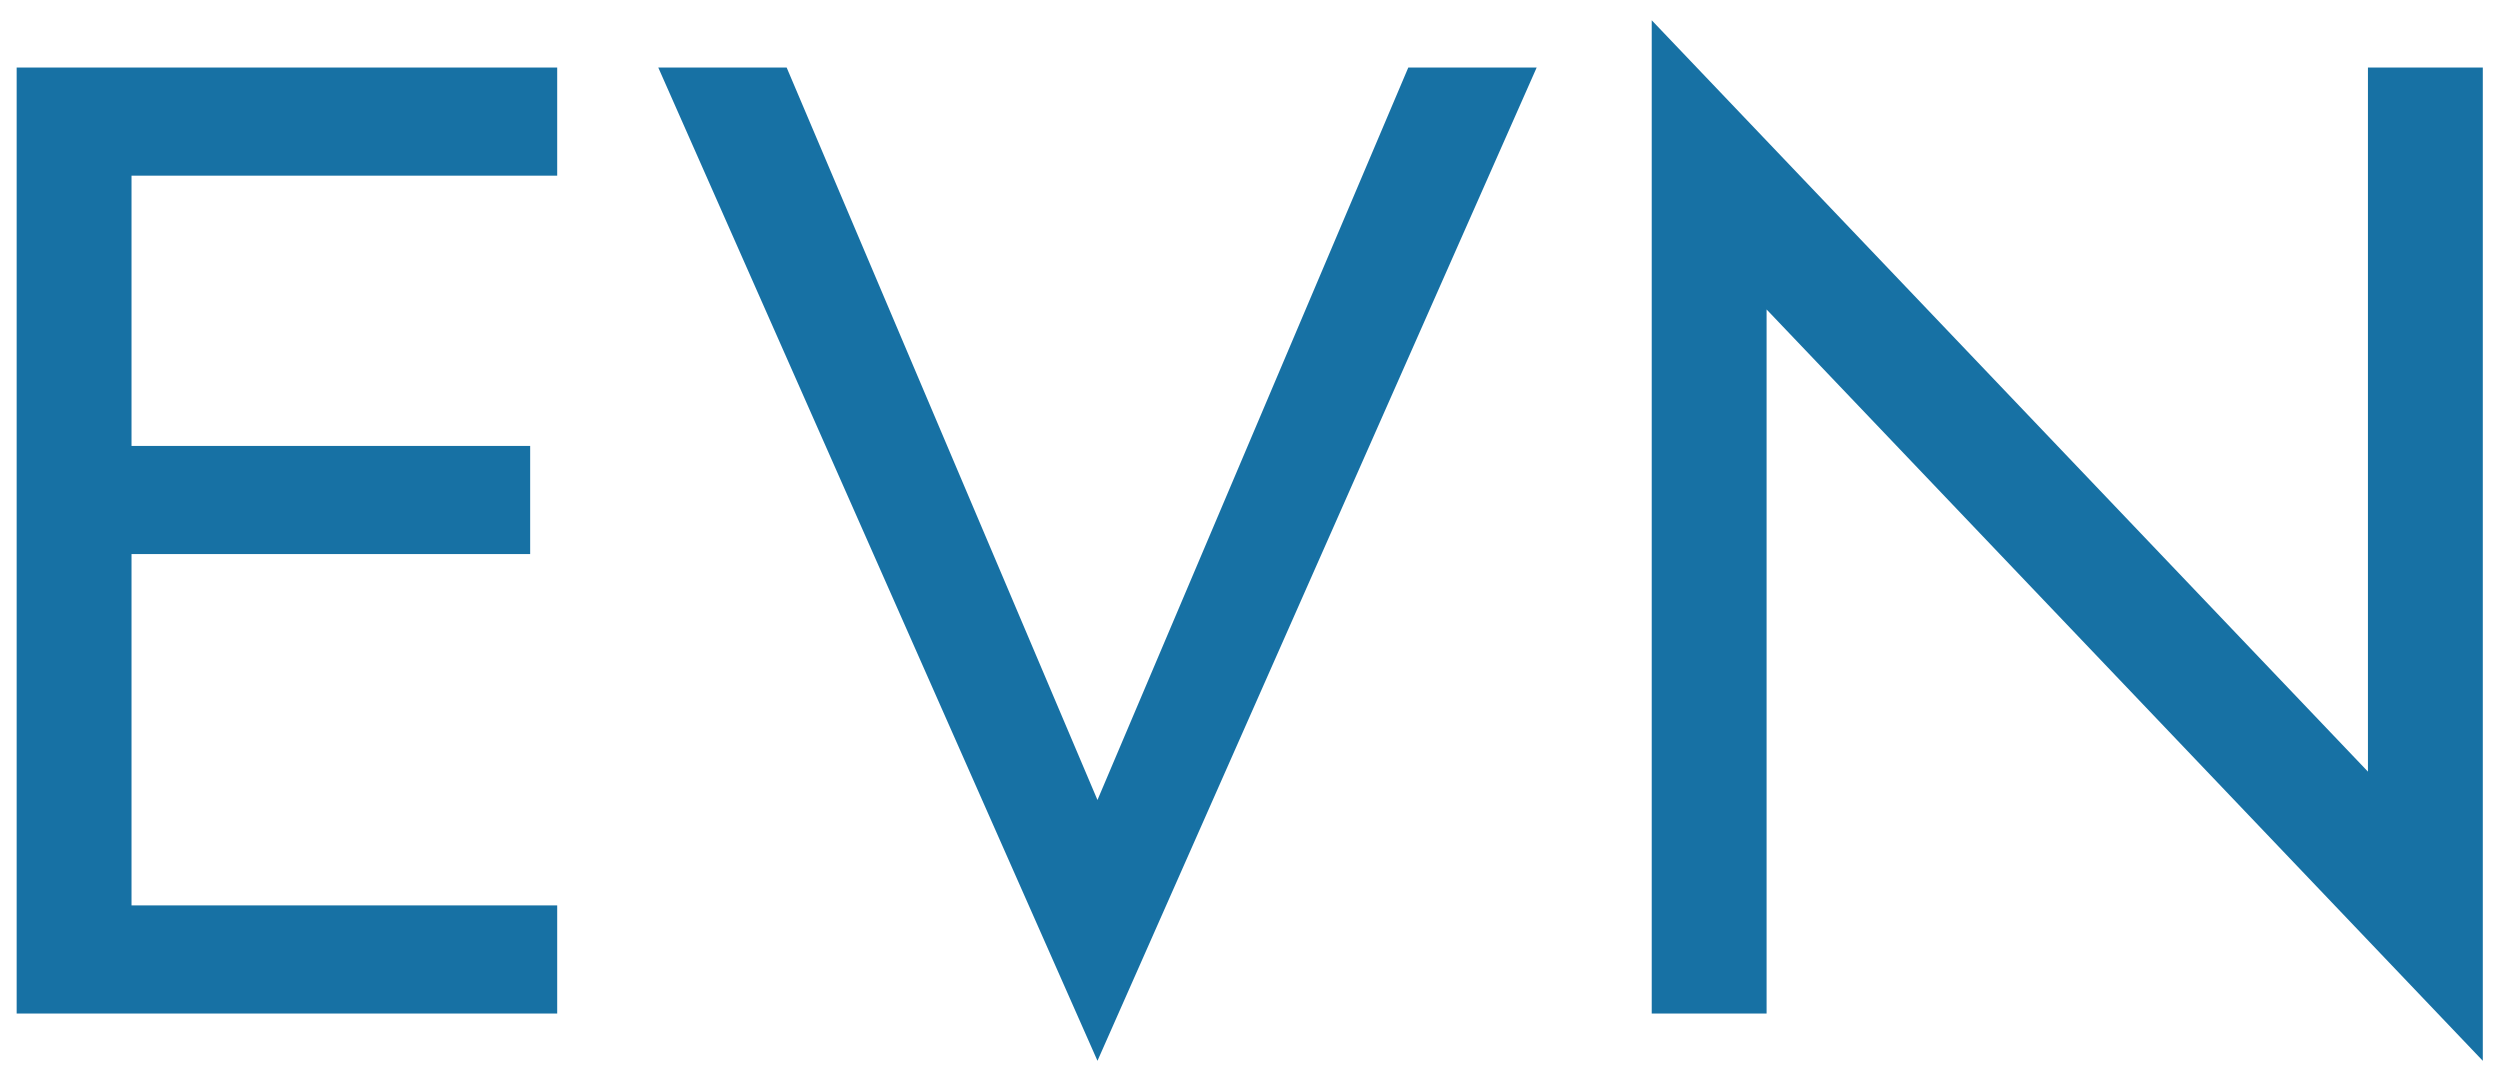
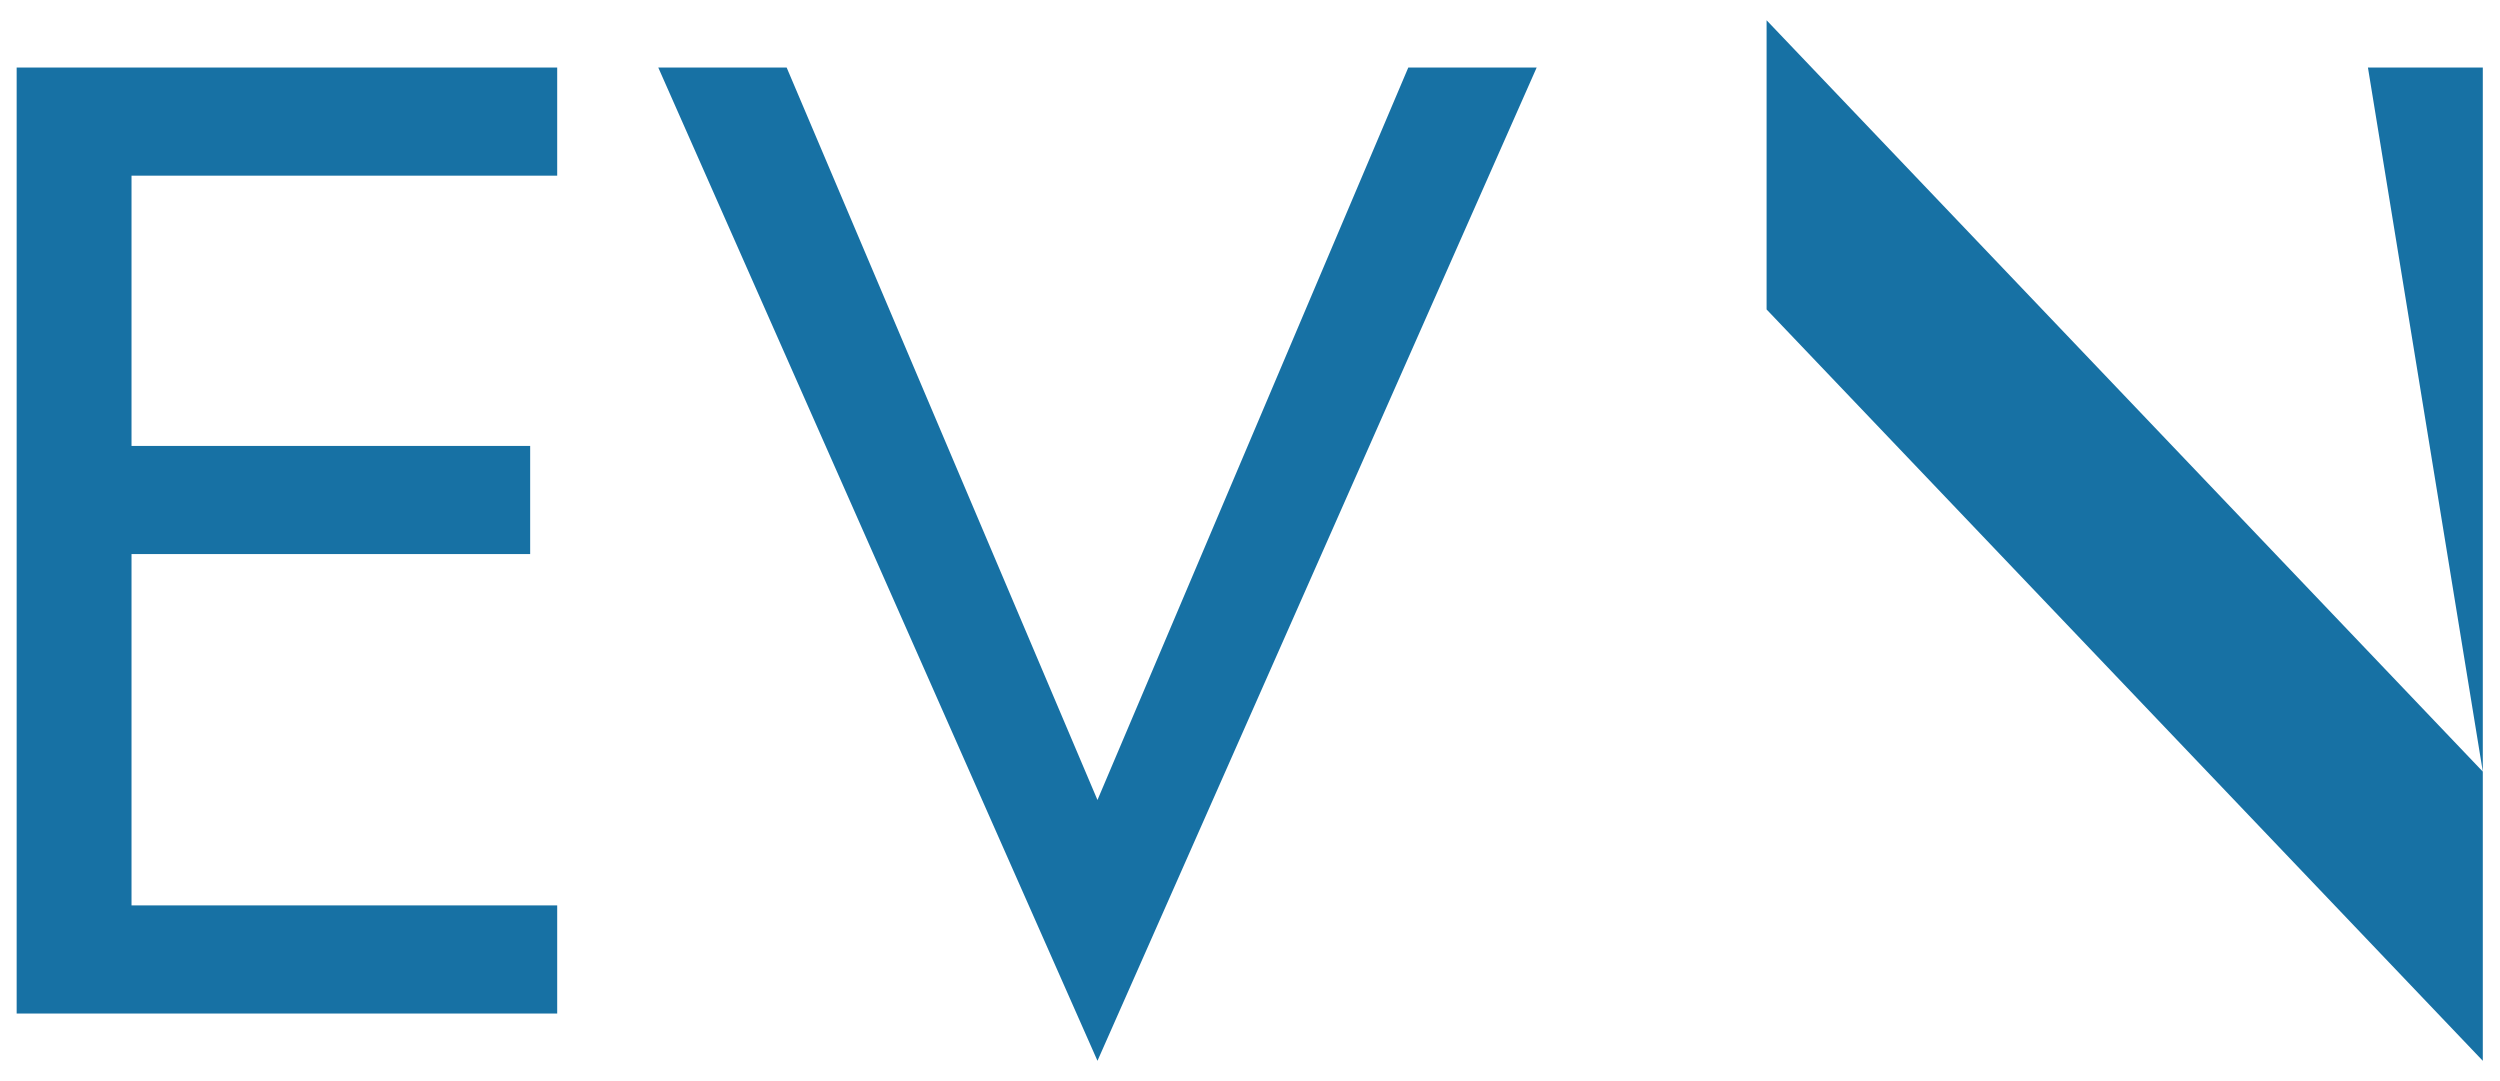
<svg xmlns="http://www.w3.org/2000/svg" fill="none" height="32" viewBox="0 0 74 32" width="74">
-   <path d="m2.373 30v-3.2h14.12v3.2zm0-24.8v-3.2h14.12v3.2zm0 11.2v-3.2h13.32v3.2zm-1.88-14.4h3.4v28h-3.4zm31.992 21.68 9.2-21.68h3.8l-13 29.4-13-29.4h3.8zm37.606-21.68h3.4v29.4l-21.2-22.24v20.84h-3.4v-29.4l21.2 22.24z" fill="#1771a4" />
+   <path d="m2.373 30v-3.2h14.12v3.2zm0-24.8v-3.2h14.12v3.2zm0 11.2v-3.2h13.32v3.2zm-1.88-14.4h3.4v28h-3.4zm31.992 21.68 9.2-21.68h3.8l-13 29.4-13-29.4h3.8zm37.606-21.68h3.4v29.4l-21.2-22.24v20.84v-29.4l21.2 22.24z" fill="#1771a4" />
</svg>